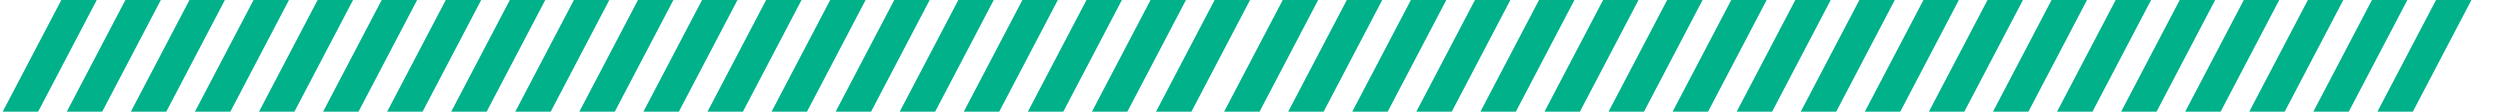
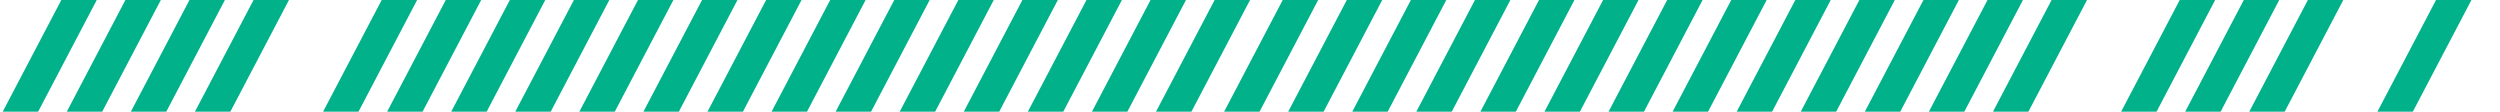
<svg xmlns="http://www.w3.org/2000/svg" width="1836" height="82" viewBox="0 0 1836 82" fill="none">
  <path d="M45.046 0L2 82H28.008L71.054 0H45.046Z" fill="#00B189" />
  <path d="M186.21 0L143.164 82H169.172L212.218 0H186.21Z" fill="#00B189" />
  <path d="M327.374 0L284.328 82H310.336L353.382 0H327.374Z" fill="#00B189" />
  <path d="M609.695 0L566.648 82H592.656L635.702 0H609.695Z" fill="#00B189" />
  <path d="M468.531 0L425.484 82H451.492L494.538 0H468.531Z" fill="#00B189" />
  <path d="M750.859 0L707.812 82H733.82L776.867 0H750.859Z" fill="#00B189" />
  <path d="M92.101 0L49.055 82H75.062L118.109 0H92.101Z" fill="#00B189" />
-   <path d="M233.265 0L190.219 82H216.227L259.273 0H233.265Z" fill="#00B189" />
  <path d="M374.429 0L331.383 82H357.391L400.437 0H374.429Z" fill="#00B189" />
  <path d="M656.749 0L613.703 82H639.711L682.757 0H656.749Z" fill="#00B189" />
  <path d="M515.585 0L472.539 82H498.547L541.593 0H515.585Z" fill="#00B189" />
  <path d="M797.913 0L754.867 82H780.875L823.921 0H797.913Z" fill="#00B189" />
  <path d="M139.156 0L96.109 82H122.117L165.163 0H139.156Z" fill="#00B189" />
  <path d="M280.32 0L237.273 82H263.281L306.327 0H280.32Z" fill="#00B189" />
  <path d="M421.476 0L378.43 82H404.438L447.484 0H421.476Z" fill="#00B189" />
  <path d="M703.804 0L660.758 82H686.766L729.812 0H703.804Z" fill="#00B189" />
  <path d="M562.64 0L519.594 82H545.602L588.648 0H562.64Z" fill="#00B189" />
  <path d="M844.968 0L801.922 82H827.93L870.976 0H844.968Z" fill="#00B189" />
  <path d="M892.023 0L848.977 82H874.984L918.031 0H892.023Z" fill="#00B189" />
  <path d="M942.046 0L899 82H925.008L968.054 0H942.046Z" fill="#00B189" />
  <path d="M1083.21 0L1040.16 82H1066.17L1109.22 0H1083.21Z" fill="#00B189" />
  <path d="M1224.37 0L1181.33 82H1207.34L1250.38 0H1224.37Z" fill="#00B189" />
  <path d="M1506.69 0L1463.65 82H1489.66L1532.7 0H1506.69Z" fill="#00B189" />
  <path d="M1365.53 0L1322.48 82H1348.49L1391.54 0H1365.53Z" fill="#00B189" />
  <path d="M1647.86 0L1604.81 82H1630.82L1673.87 0H1647.86Z" fill="#00B189" />
  <path d="M989.101 0L946.055 82H972.063L1015.11 0H989.101Z" fill="#00B189" />
  <path d="M1130.26 0L1087.22 82H1113.23L1156.27 0H1130.26Z" fill="#00B189" />
  <path d="M1271.43 0L1228.38 82H1254.39L1297.44 0H1271.43Z" fill="#00B189" />
-   <path d="M1553.75 0L1510.7 82H1536.71L1579.76 0H1553.75Z" fill="#00B189" />
  <path d="M1412.59 0L1369.54 82H1395.55L1438.59 0H1412.59Z" fill="#00B189" />
  <path d="M1694.91 0L1651.87 82H1677.88L1720.92 0H1694.91Z" fill="#00B189" />
  <path d="M1036.16 0L993.109 82H1019.12L1062.16 0H1036.16Z" fill="#00B189" />
  <path d="M1177.32 0L1134.27 82H1160.28L1203.33 0H1177.32Z" fill="#00B189" />
  <path d="M1318.48 0L1275.43 82H1301.44L1344.48 0H1318.48Z" fill="#00B189" />
  <path d="M1600.8 0L1557.76 82H1583.77L1626.81 0H1600.8Z" fill="#00B189" />
  <path d="M1459.64 0L1416.59 82H1442.6L1485.65 0H1459.64Z" fill="#00B189" />
-   <path d="M1741.97 0L1698.92 82H1724.93L1767.98 0H1741.97Z" fill="#00B189" />
  <path d="M1789.02 0L1745.98 82H1771.98L1815.03 0H1789.02Z" fill="#00B189" />
</svg>